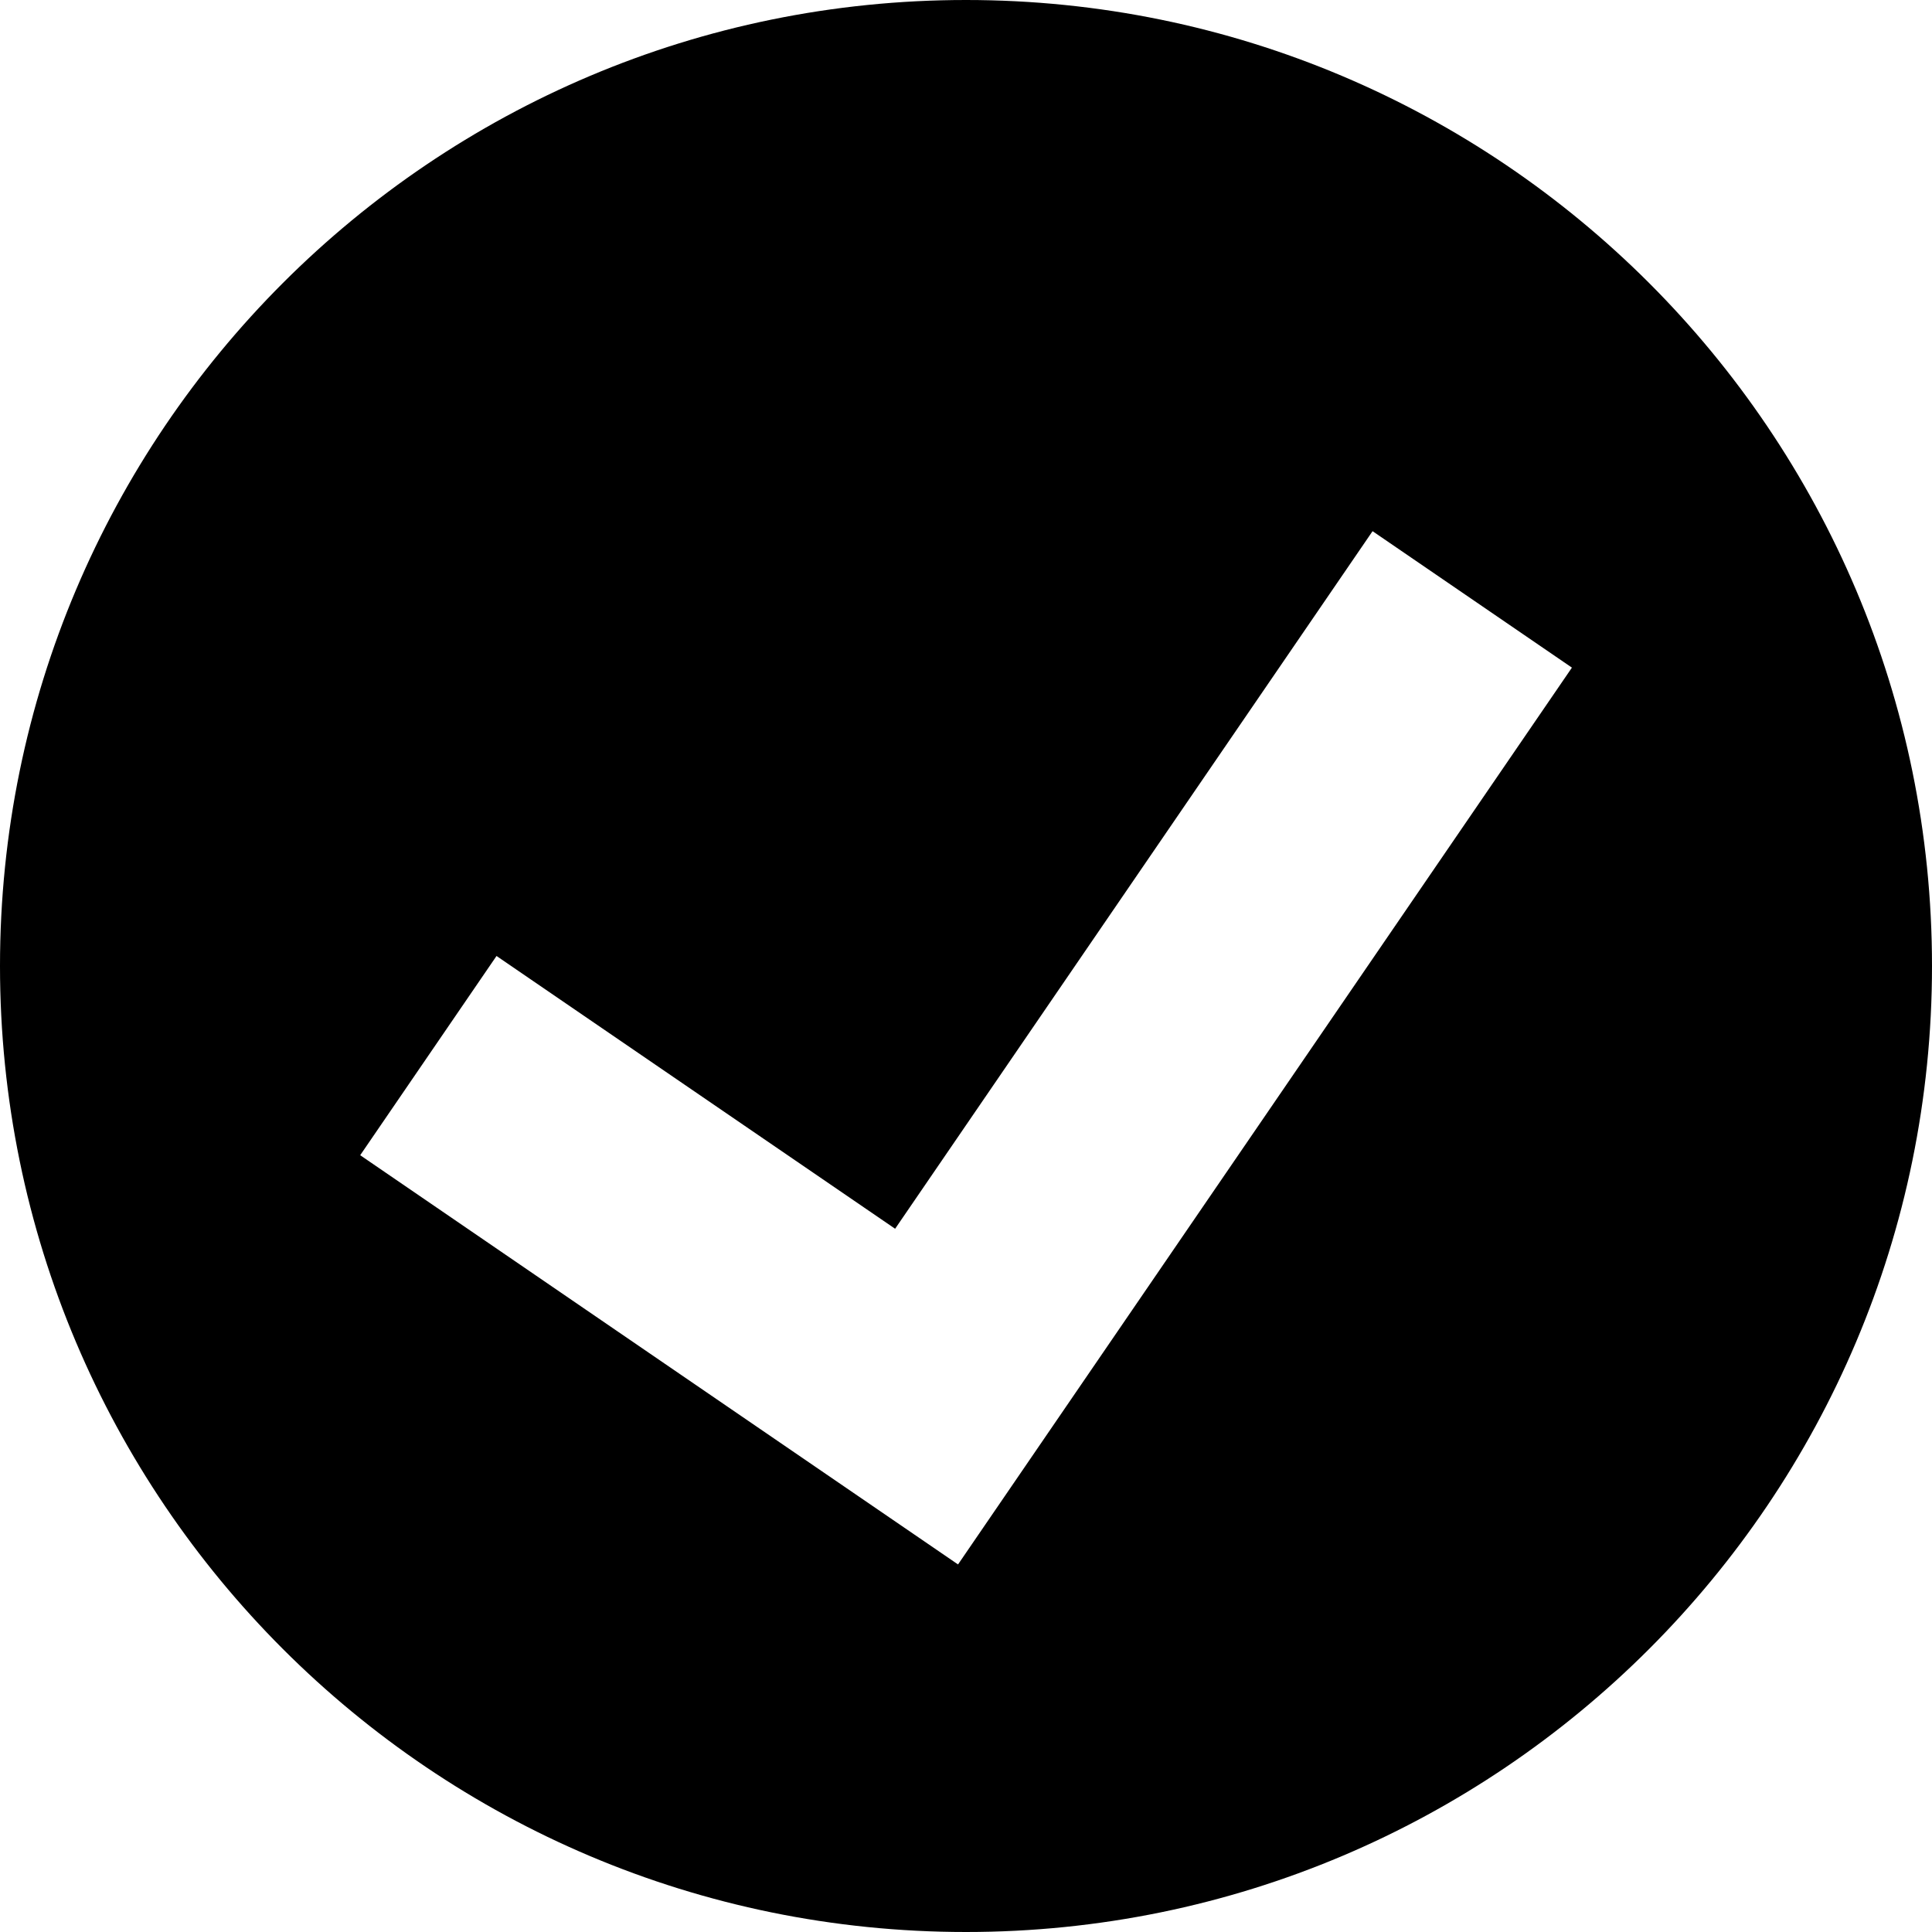
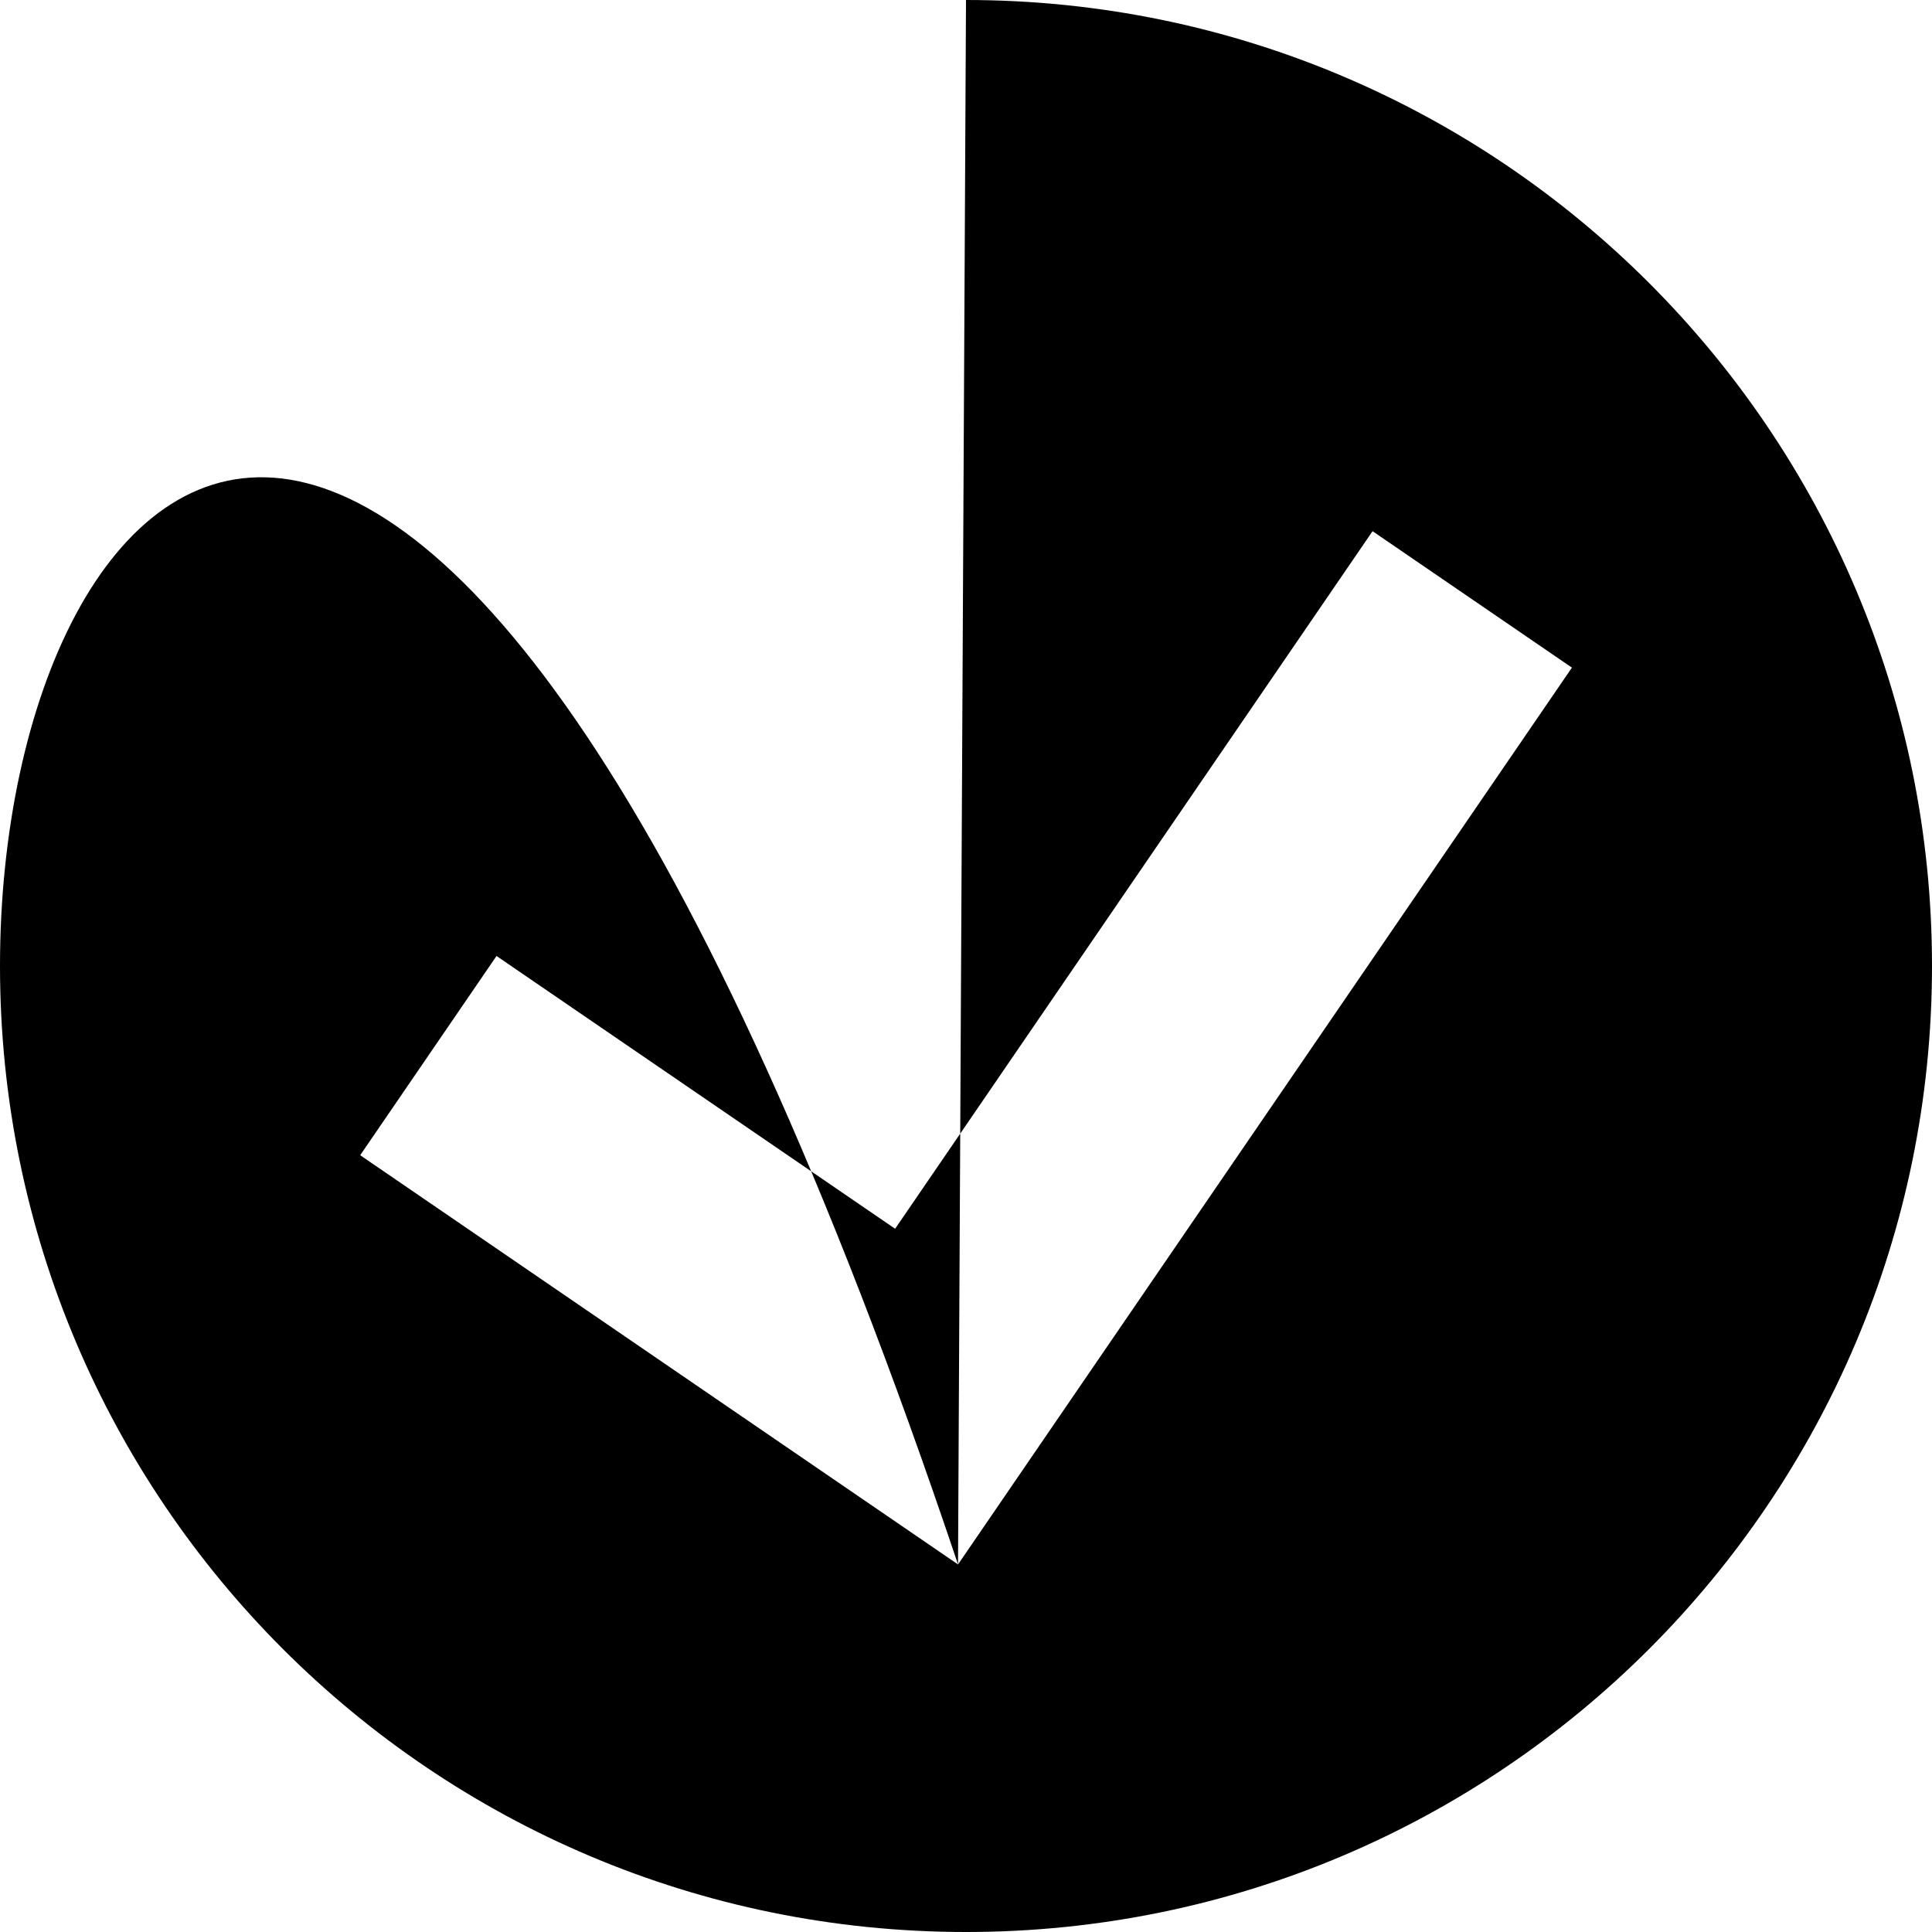
<svg xmlns="http://www.w3.org/2000/svg" width="16" height="16" viewBox="0 0 16 16">
-   <path d="M7.934 12.956L2.983 9.567L4.112 7.917L7.413 10.176L11.367 4.399L13.018 5.529L7.934 12.956ZM8 0C3.582 0 0 3.582 0 8C0 12.418 3.582 16 8 16C12.418 16 16 12.418 16 8C16 3.582 12.418 0 8 0Z" />
+   <path d="M7.934 12.956L2.983 9.567L4.112 7.917L7.413 10.176L11.367 4.399L13.018 5.529L7.934 12.956ZC3.582 0 0 3.582 0 8C0 12.418 3.582 16 8 16C12.418 16 16 12.418 16 8C16 3.582 12.418 0 8 0Z" />
</svg>